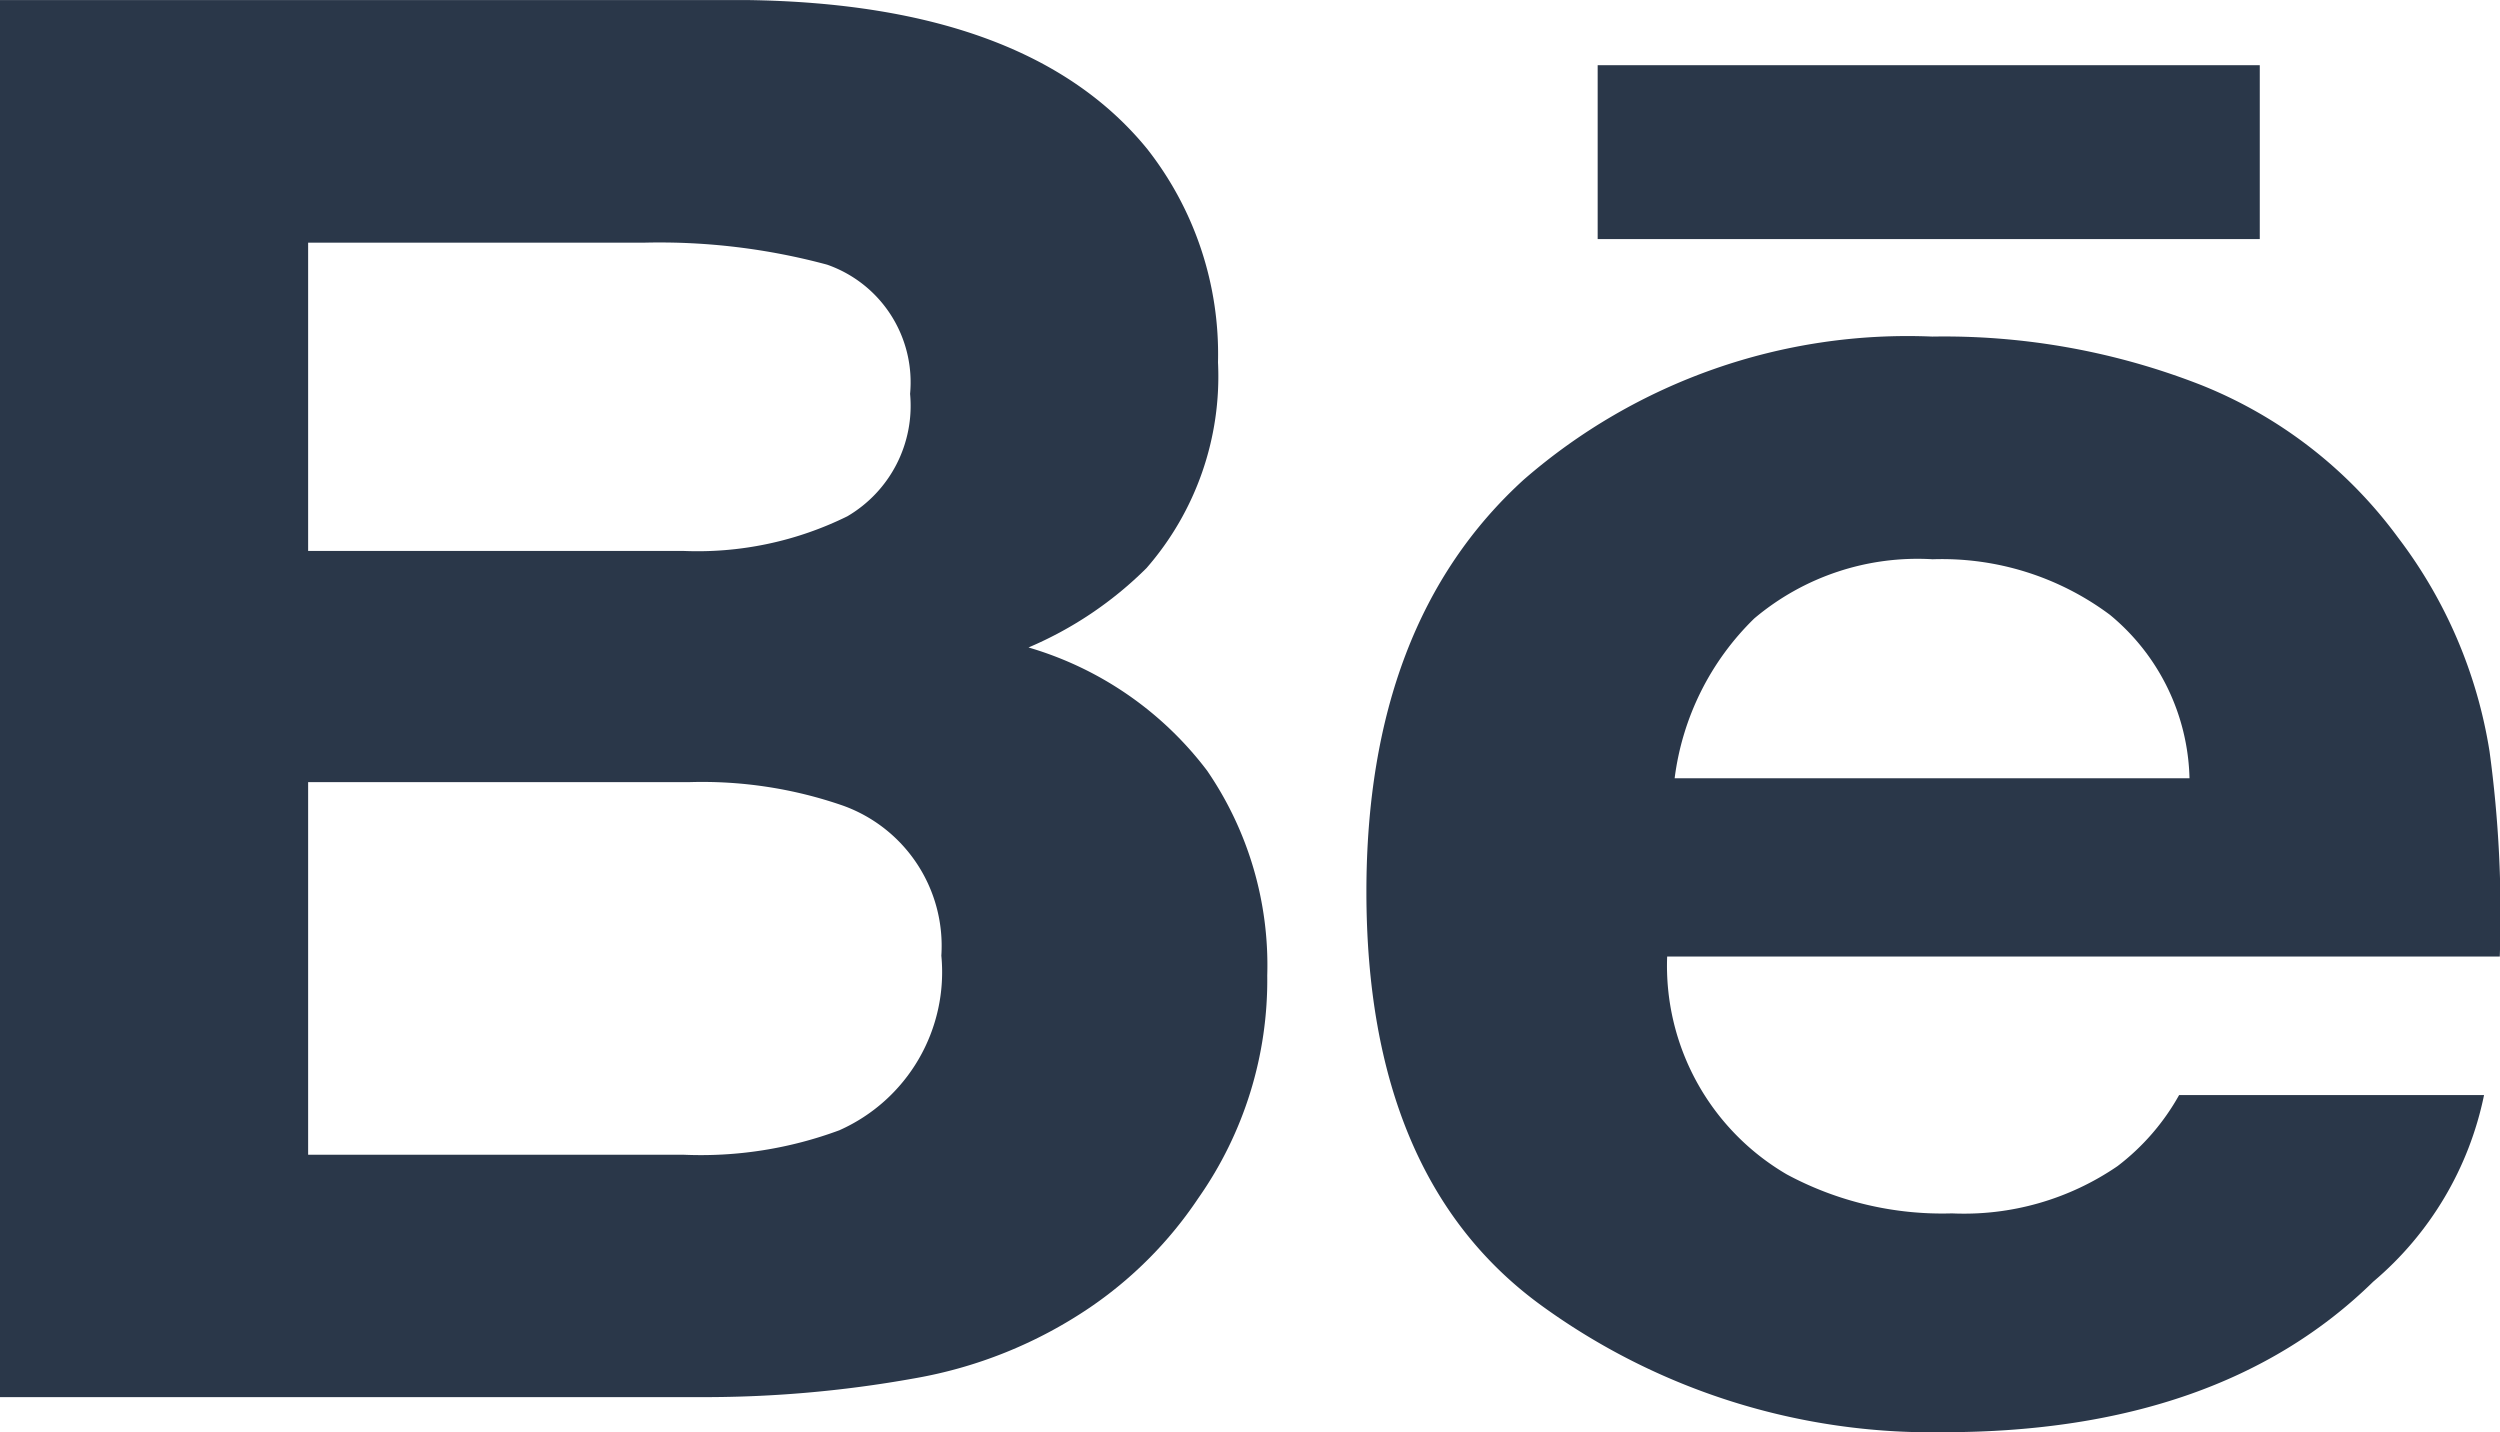
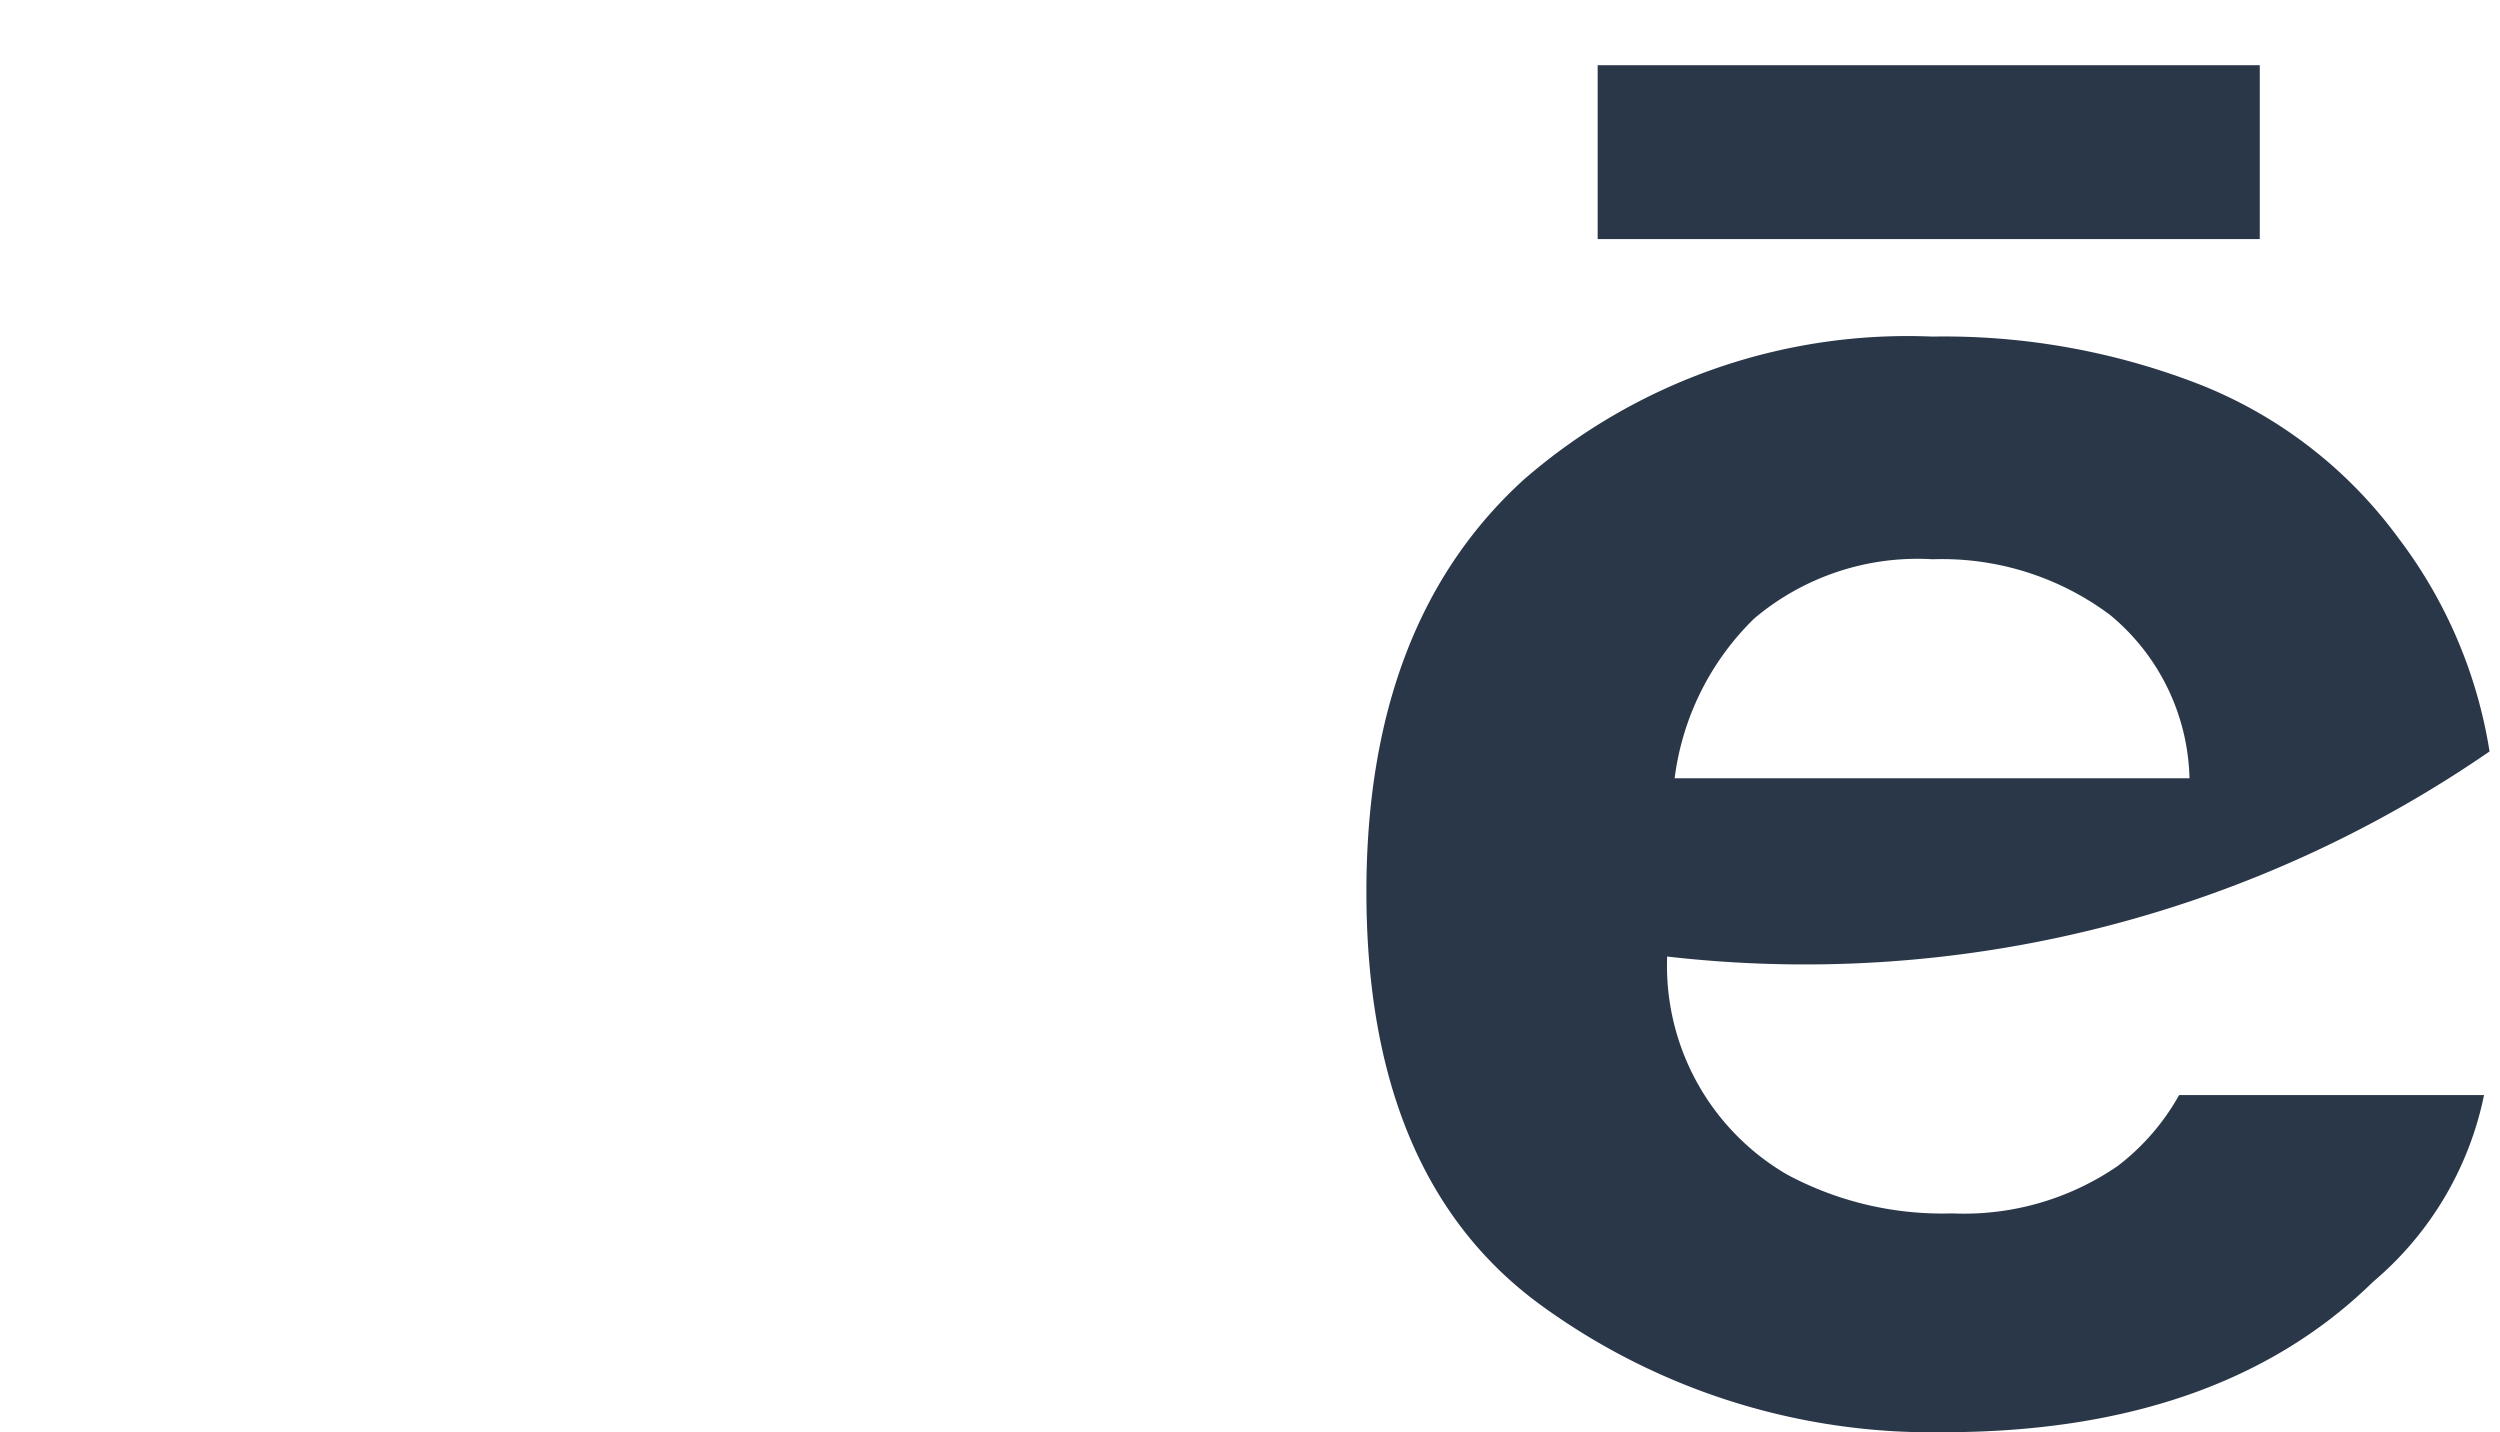
<svg xmlns="http://www.w3.org/2000/svg" id="behance" width="45.435" height="26.034" viewBox="0 0 45.435 26.034">
  <g id="Group_14" data-name="Group 14">
    <g id="Group_13" data-name="Group 13">
-       <path id="Path_18" data-name="Path 18" d="M18.692,17.766a6.807,6.807,0,0,0,2.144-1.442,5.3,5.3,0,0,0,1.3-3.741,6.037,6.037,0,0,0-1.286-3.876Q18.7,6.067,13.569,6H0V31.39H12.652a21.527,21.527,0,0,0,3.967-.341,8.17,8.17,0,0,0,3.172-1.276,7.309,7.309,0,0,0,1.988-2,6.892,6.892,0,0,0,1.252-4.048,6.25,6.25,0,0,0-1.093-3.72A6.281,6.281,0,0,0,18.692,17.766ZM5.6,10.409h6.112a11.692,11.692,0,0,1,3.32.4,2.265,2.265,0,0,1,1.508,2.348A2.329,2.329,0,0,1,15.4,15.382a6.151,6.151,0,0,1-2.971.63H5.6Zm9.664,16.128a7.233,7.233,0,0,1-2.846.448H5.6V20.214H12.51a7.8,7.8,0,0,1,2.812.427,2.709,2.709,0,0,1,1.786,2.726A3.145,3.145,0,0,1,15.262,26.537Z" transform="translate(0 -5.999)" fill="#2a3749" />
      <rect id="Rectangle_142" data-name="Rectangle 142" width="12.033" height="3.16" transform="translate(29.036 1.185)" fill="#2a3749" />
-       <path id="Path_19" data-name="Path 19" d="M37.9,18.239a8.638,8.638,0,0,0-1.659-3.882,8.221,8.221,0,0,0-3.584-2.778,12.8,12.8,0,0,0-4.885-.88,10.63,10.63,0,0,0-7.424,2.6q-2.858,2.6-2.86,7.487,0,5.205,3.172,7.516a12.068,12.068,0,0,0,7.313,2.309q5.022,0,7.813-2.736A6.018,6.018,0,0,0,37.8,24.484H32.258a4.183,4.183,0,0,1-1.119,1.291,4.931,4.931,0,0,1-3.01.859,5.96,5.96,0,0,1-3-.708,4.39,4.39,0,0,1-2.175-3.96H38.086A21.924,21.924,0,0,0,37.9,18.239Zm-14.81.487a4.916,4.916,0,0,1,1.448-2.905,4.6,4.6,0,0,1,3.24-1.075,5.1,5.1,0,0,1,3.223,1.01,3.968,3.968,0,0,1,1.446,2.97Z" transform="translate(7.345 -4.582)" fill="#2a3749" />
+       <path id="Path_19" data-name="Path 19" d="M37.9,18.239a8.638,8.638,0,0,0-1.659-3.882,8.221,8.221,0,0,0-3.584-2.778,12.8,12.8,0,0,0-4.885-.88,10.63,10.63,0,0,0-7.424,2.6q-2.858,2.6-2.86,7.487,0,5.205,3.172,7.516a12.068,12.068,0,0,0,7.313,2.309q5.022,0,7.813-2.736A6.018,6.018,0,0,0,37.8,24.484H32.258a4.183,4.183,0,0,1-1.119,1.291,4.931,4.931,0,0,1-3.01.859,5.96,5.96,0,0,1-3-.708,4.39,4.39,0,0,1-2.175-3.96A21.924,21.924,0,0,0,37.9,18.239Zm-14.81.487a4.916,4.916,0,0,1,1.448-2.905,4.6,4.6,0,0,1,3.24-1.075,5.1,5.1,0,0,1,3.223,1.01,3.968,3.968,0,0,1,1.446,2.97Z" transform="translate(7.345 -4.582)" fill="#2a3749" />
    </g>
  </g>
</svg>